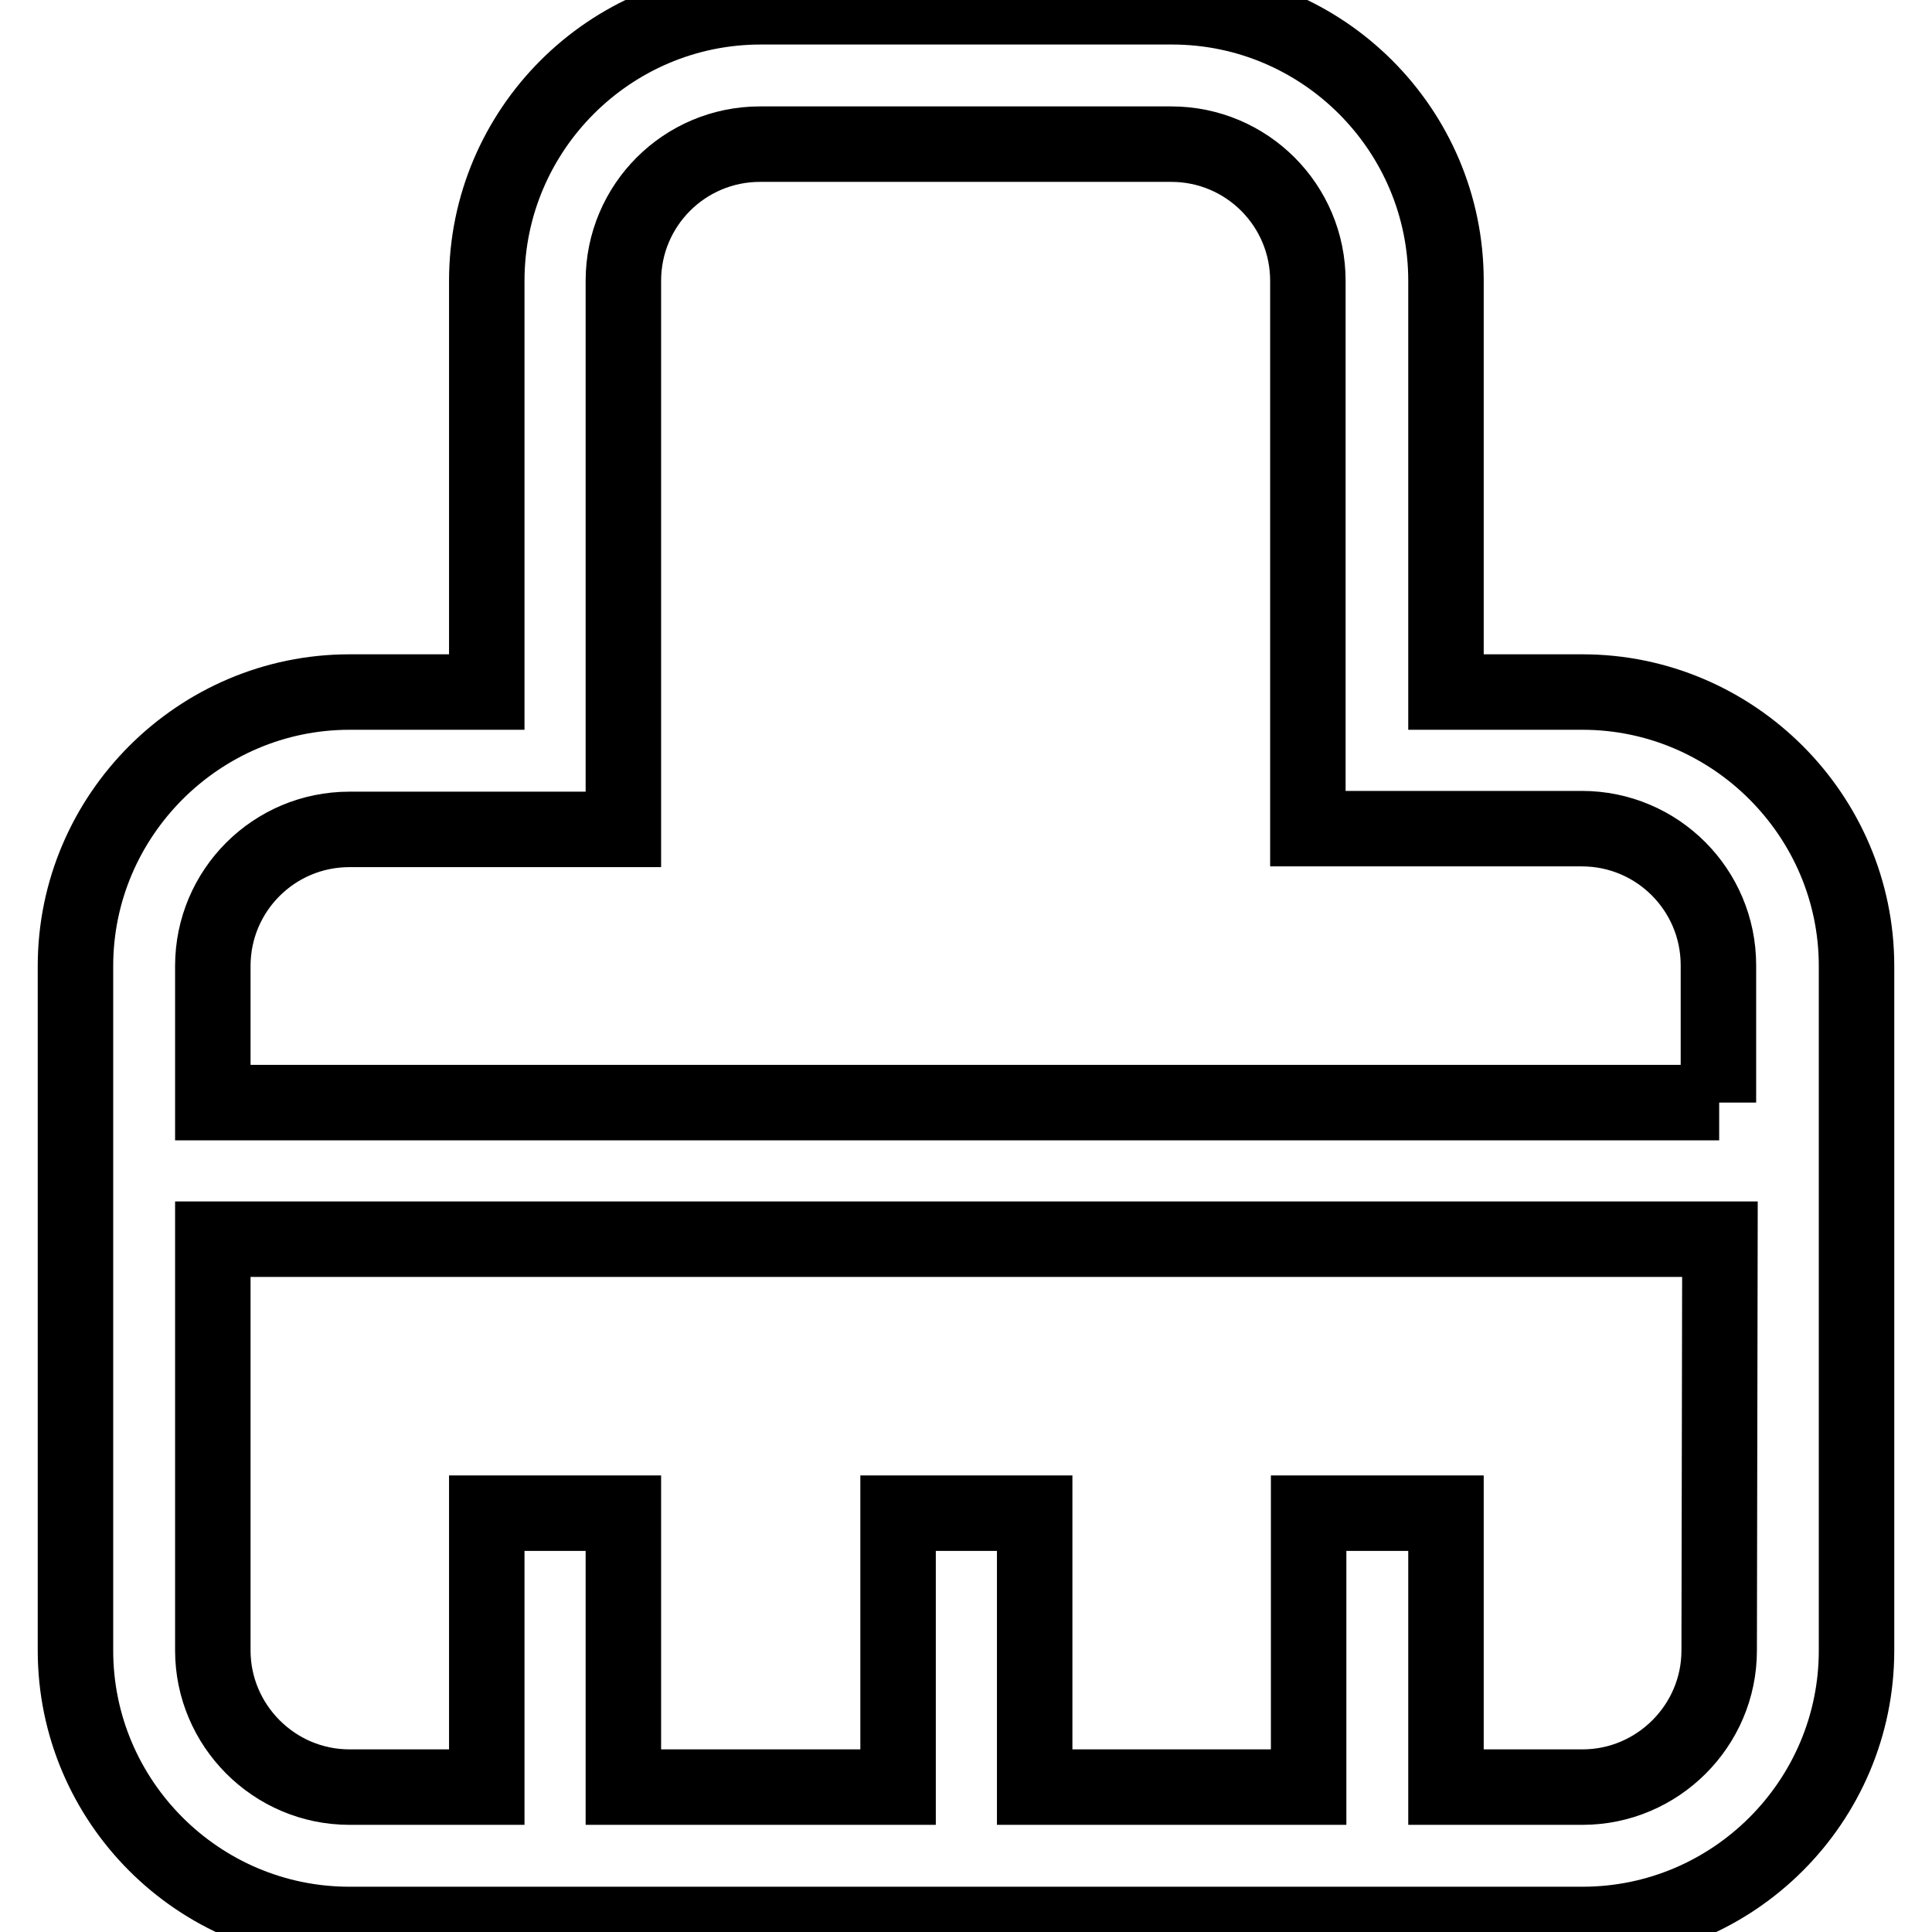
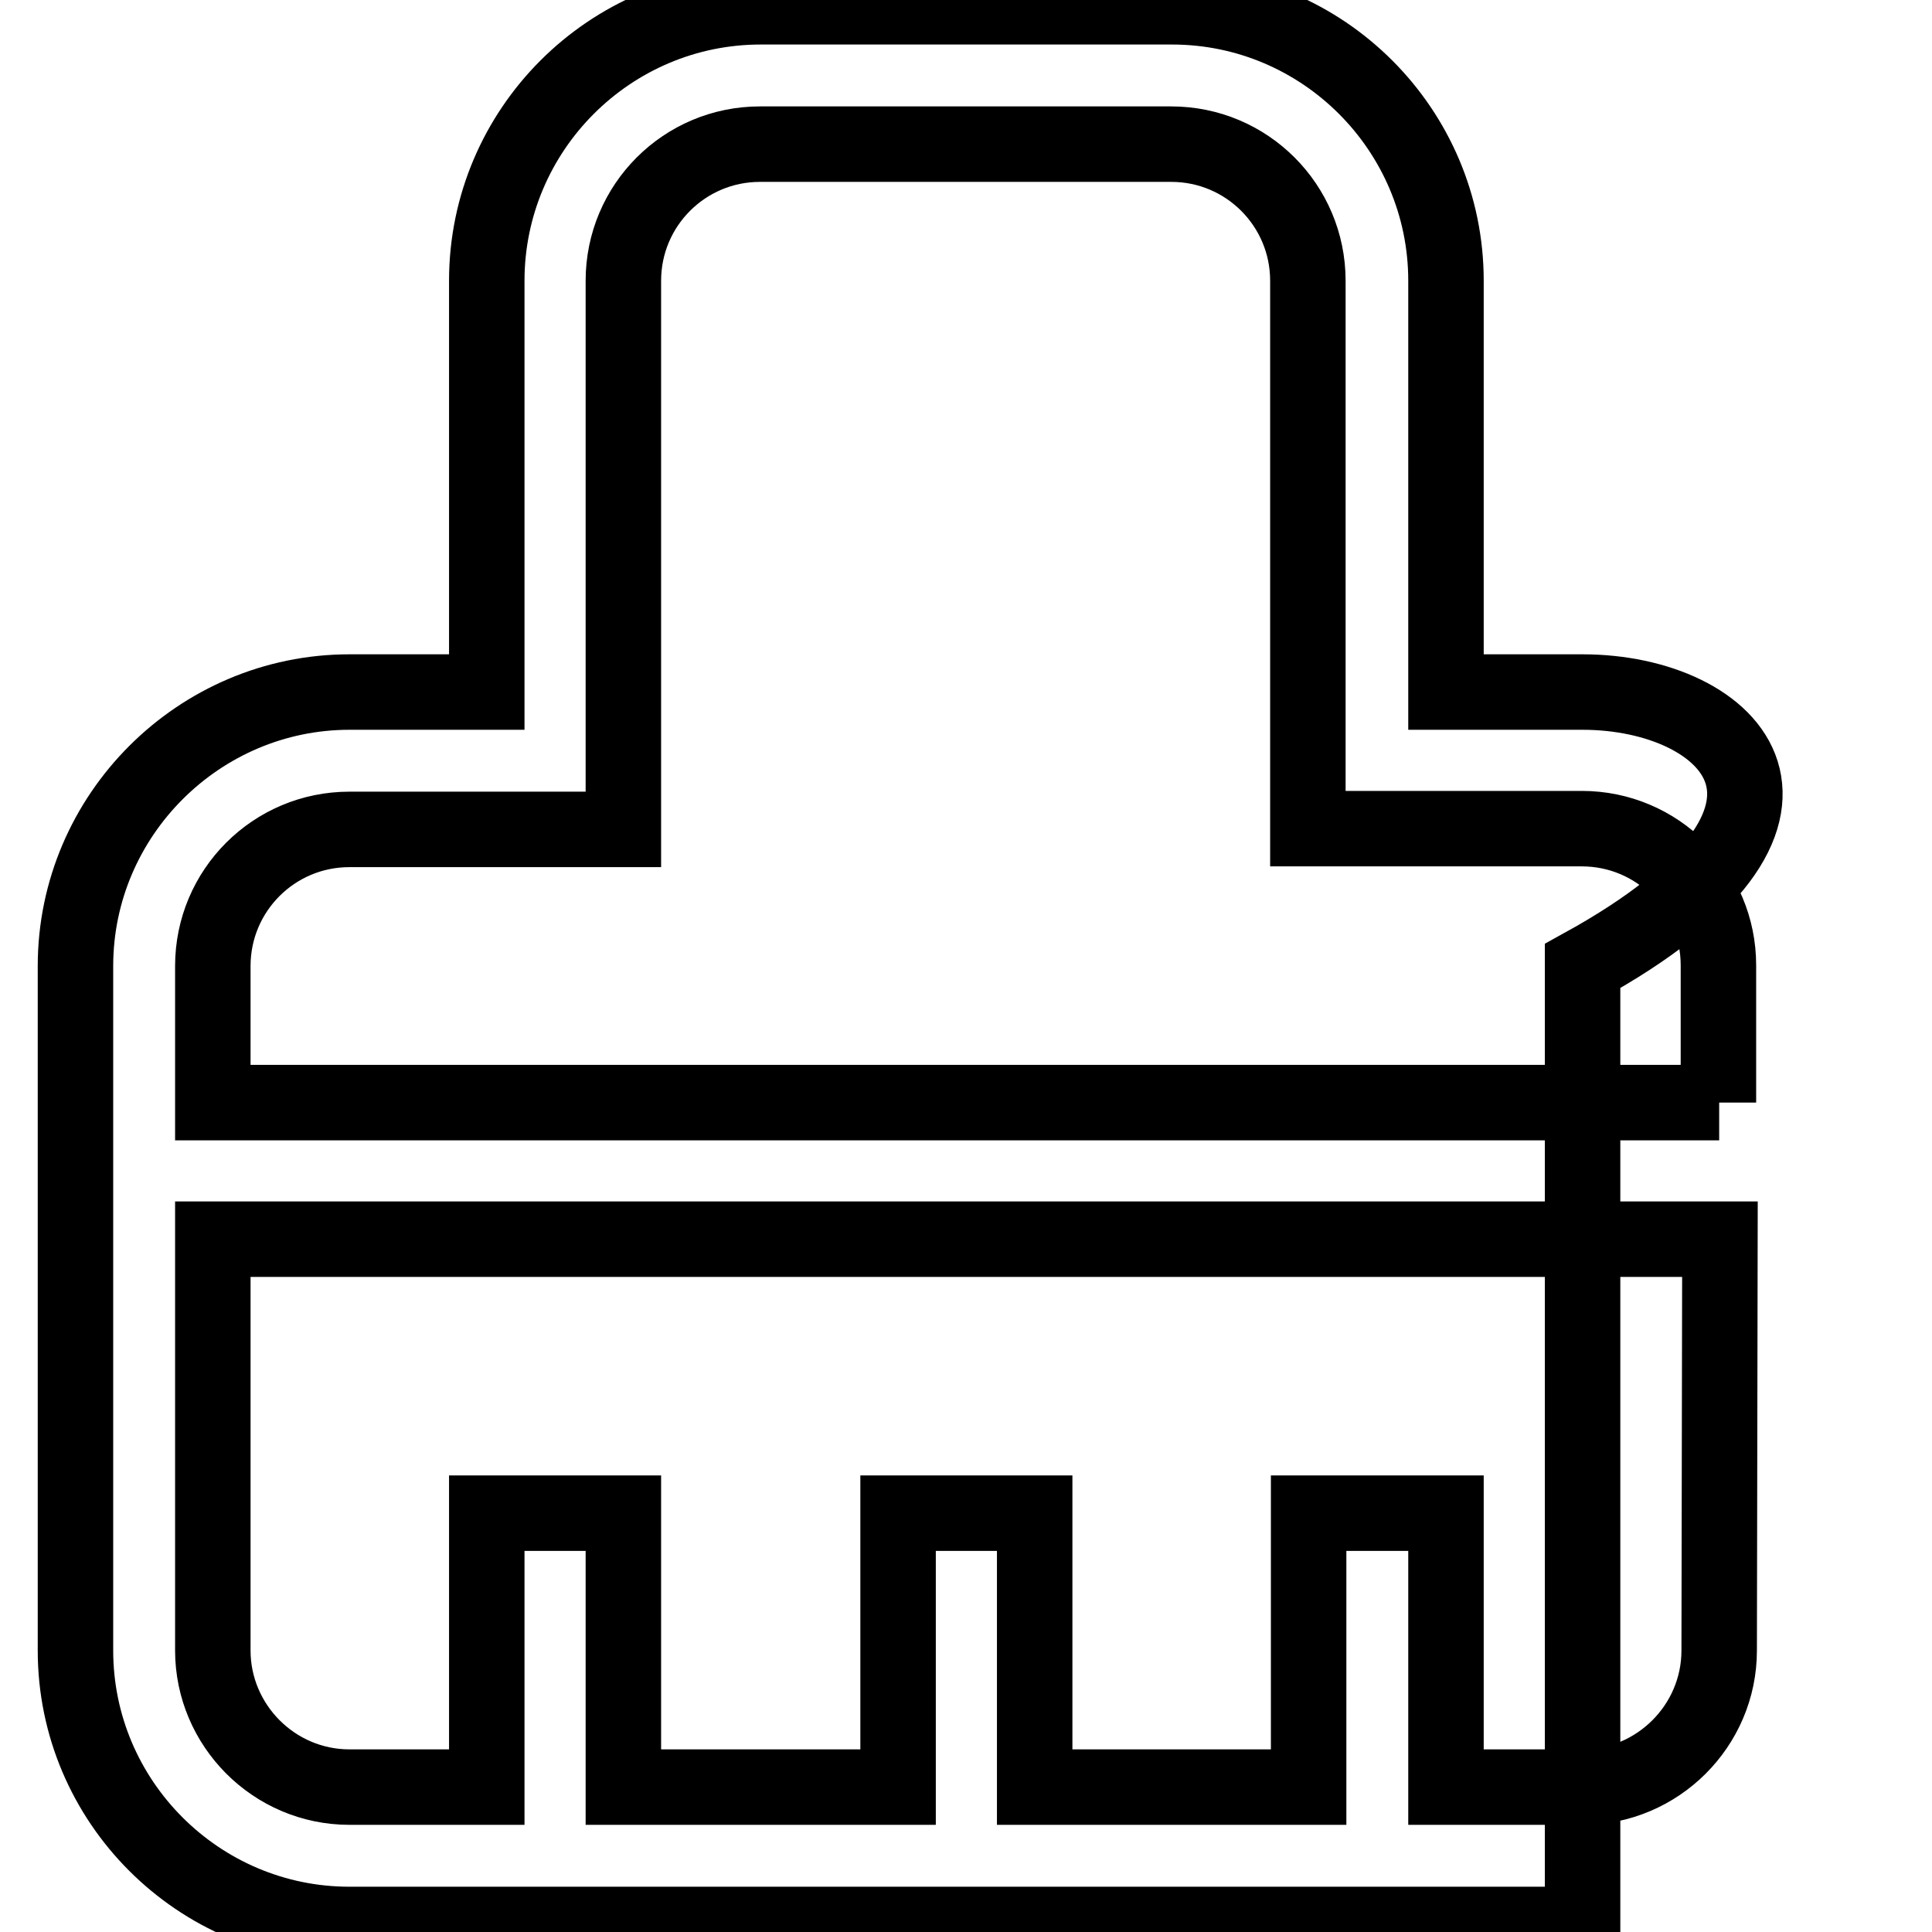
<svg xmlns="http://www.w3.org/2000/svg" version="1.1" x="0px" y="0px" viewBox="0 0 256 256" enable-background="new 0 0 256 256" xml:space="preserve">
  <g>
-     <path stroke-width="10" fill-opacity="0" stroke="#000000" d="M209.7,91.7h-18.1V37.2c0-20-16.3-36.3-36.3-36.3h-54.5c-20,0-36.3,16.3-36.3,36.3v54.5H46.3 C26.4,91.7,10,108,10,128v90.7c0,20,16.3,36.3,36.3,36.3h163.4c20,0,36.3-16.3,36.3-36.3V128C246,108,229.6,91.7,209.7,91.7z  M227.8,218.7c0,10-8.2,18.1-18.1,18.1h-18.1v-36.3h-18.2v36.3h-36.3v-36.3h-18.1v36.3H82.6v-36.3H64.5v36.3H46.3 c-10,0-18.1-8.2-18.1-18.1v-54.5h199.7L227.8,218.7L227.8,218.7z M227.8,146.1H28.2V128c0-10,8.1-18.1,18.1-18.1h36.3V37.2 c0-10,8.1-18.1,18.1-18.1h54.5c10,0,18.1,8.1,18.1,18.1v72.6h36.3c10,0,18.1,8.1,18.1,18.1V146.1L227.8,146.1z" />
+     <path stroke-width="10" fill-opacity="0" stroke="#000000" d="M209.7,91.7h-18.1V37.2c0-20-16.3-36.3-36.3-36.3h-54.5c-20,0-36.3,16.3-36.3,36.3v54.5H46.3 C26.4,91.7,10,108,10,128v90.7c0,20,16.3,36.3,36.3,36.3h163.4V128C246,108,229.6,91.7,209.7,91.7z  M227.8,218.7c0,10-8.2,18.1-18.1,18.1h-18.1v-36.3h-18.2v36.3h-36.3v-36.3h-18.1v36.3H82.6v-36.3H64.5v36.3H46.3 c-10,0-18.1-8.2-18.1-18.1v-54.5h199.7L227.8,218.7L227.8,218.7z M227.8,146.1H28.2V128c0-10,8.1-18.1,18.1-18.1h36.3V37.2 c0-10,8.1-18.1,18.1-18.1h54.5c10,0,18.1,8.1,18.1,18.1v72.6h36.3c10,0,18.1,8.1,18.1,18.1V146.1L227.8,146.1z" />
  </g>
</svg>